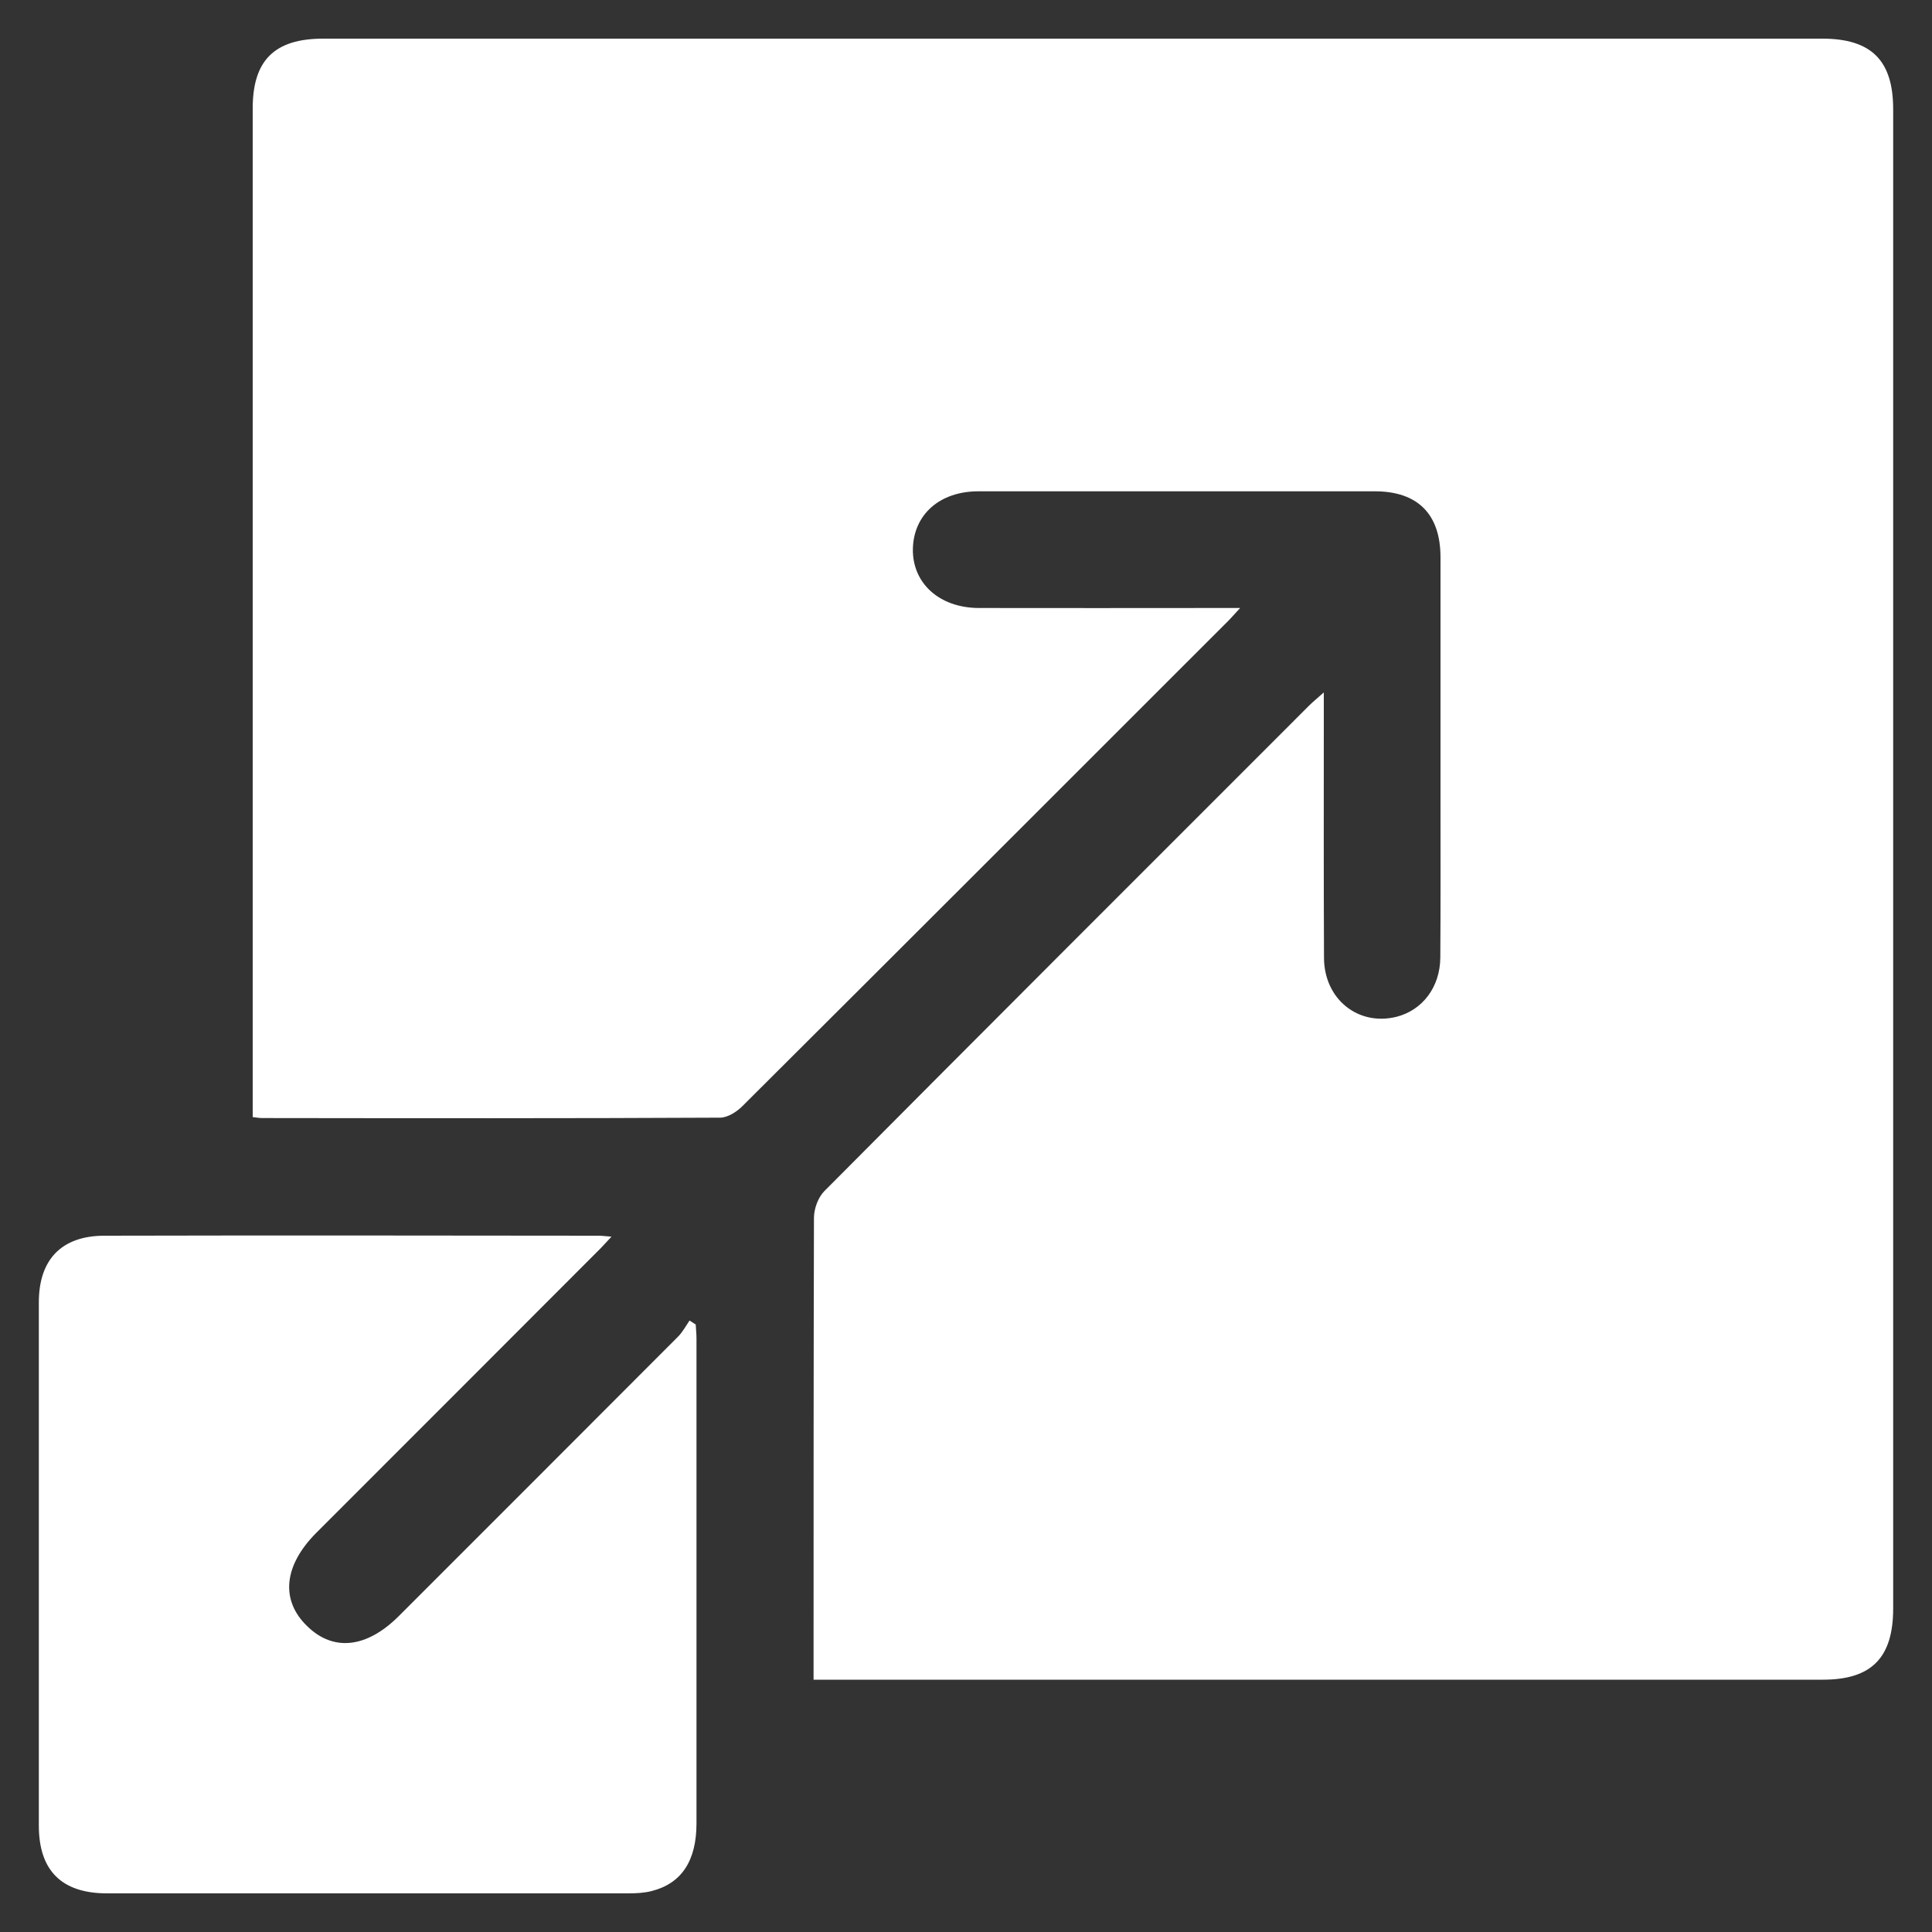
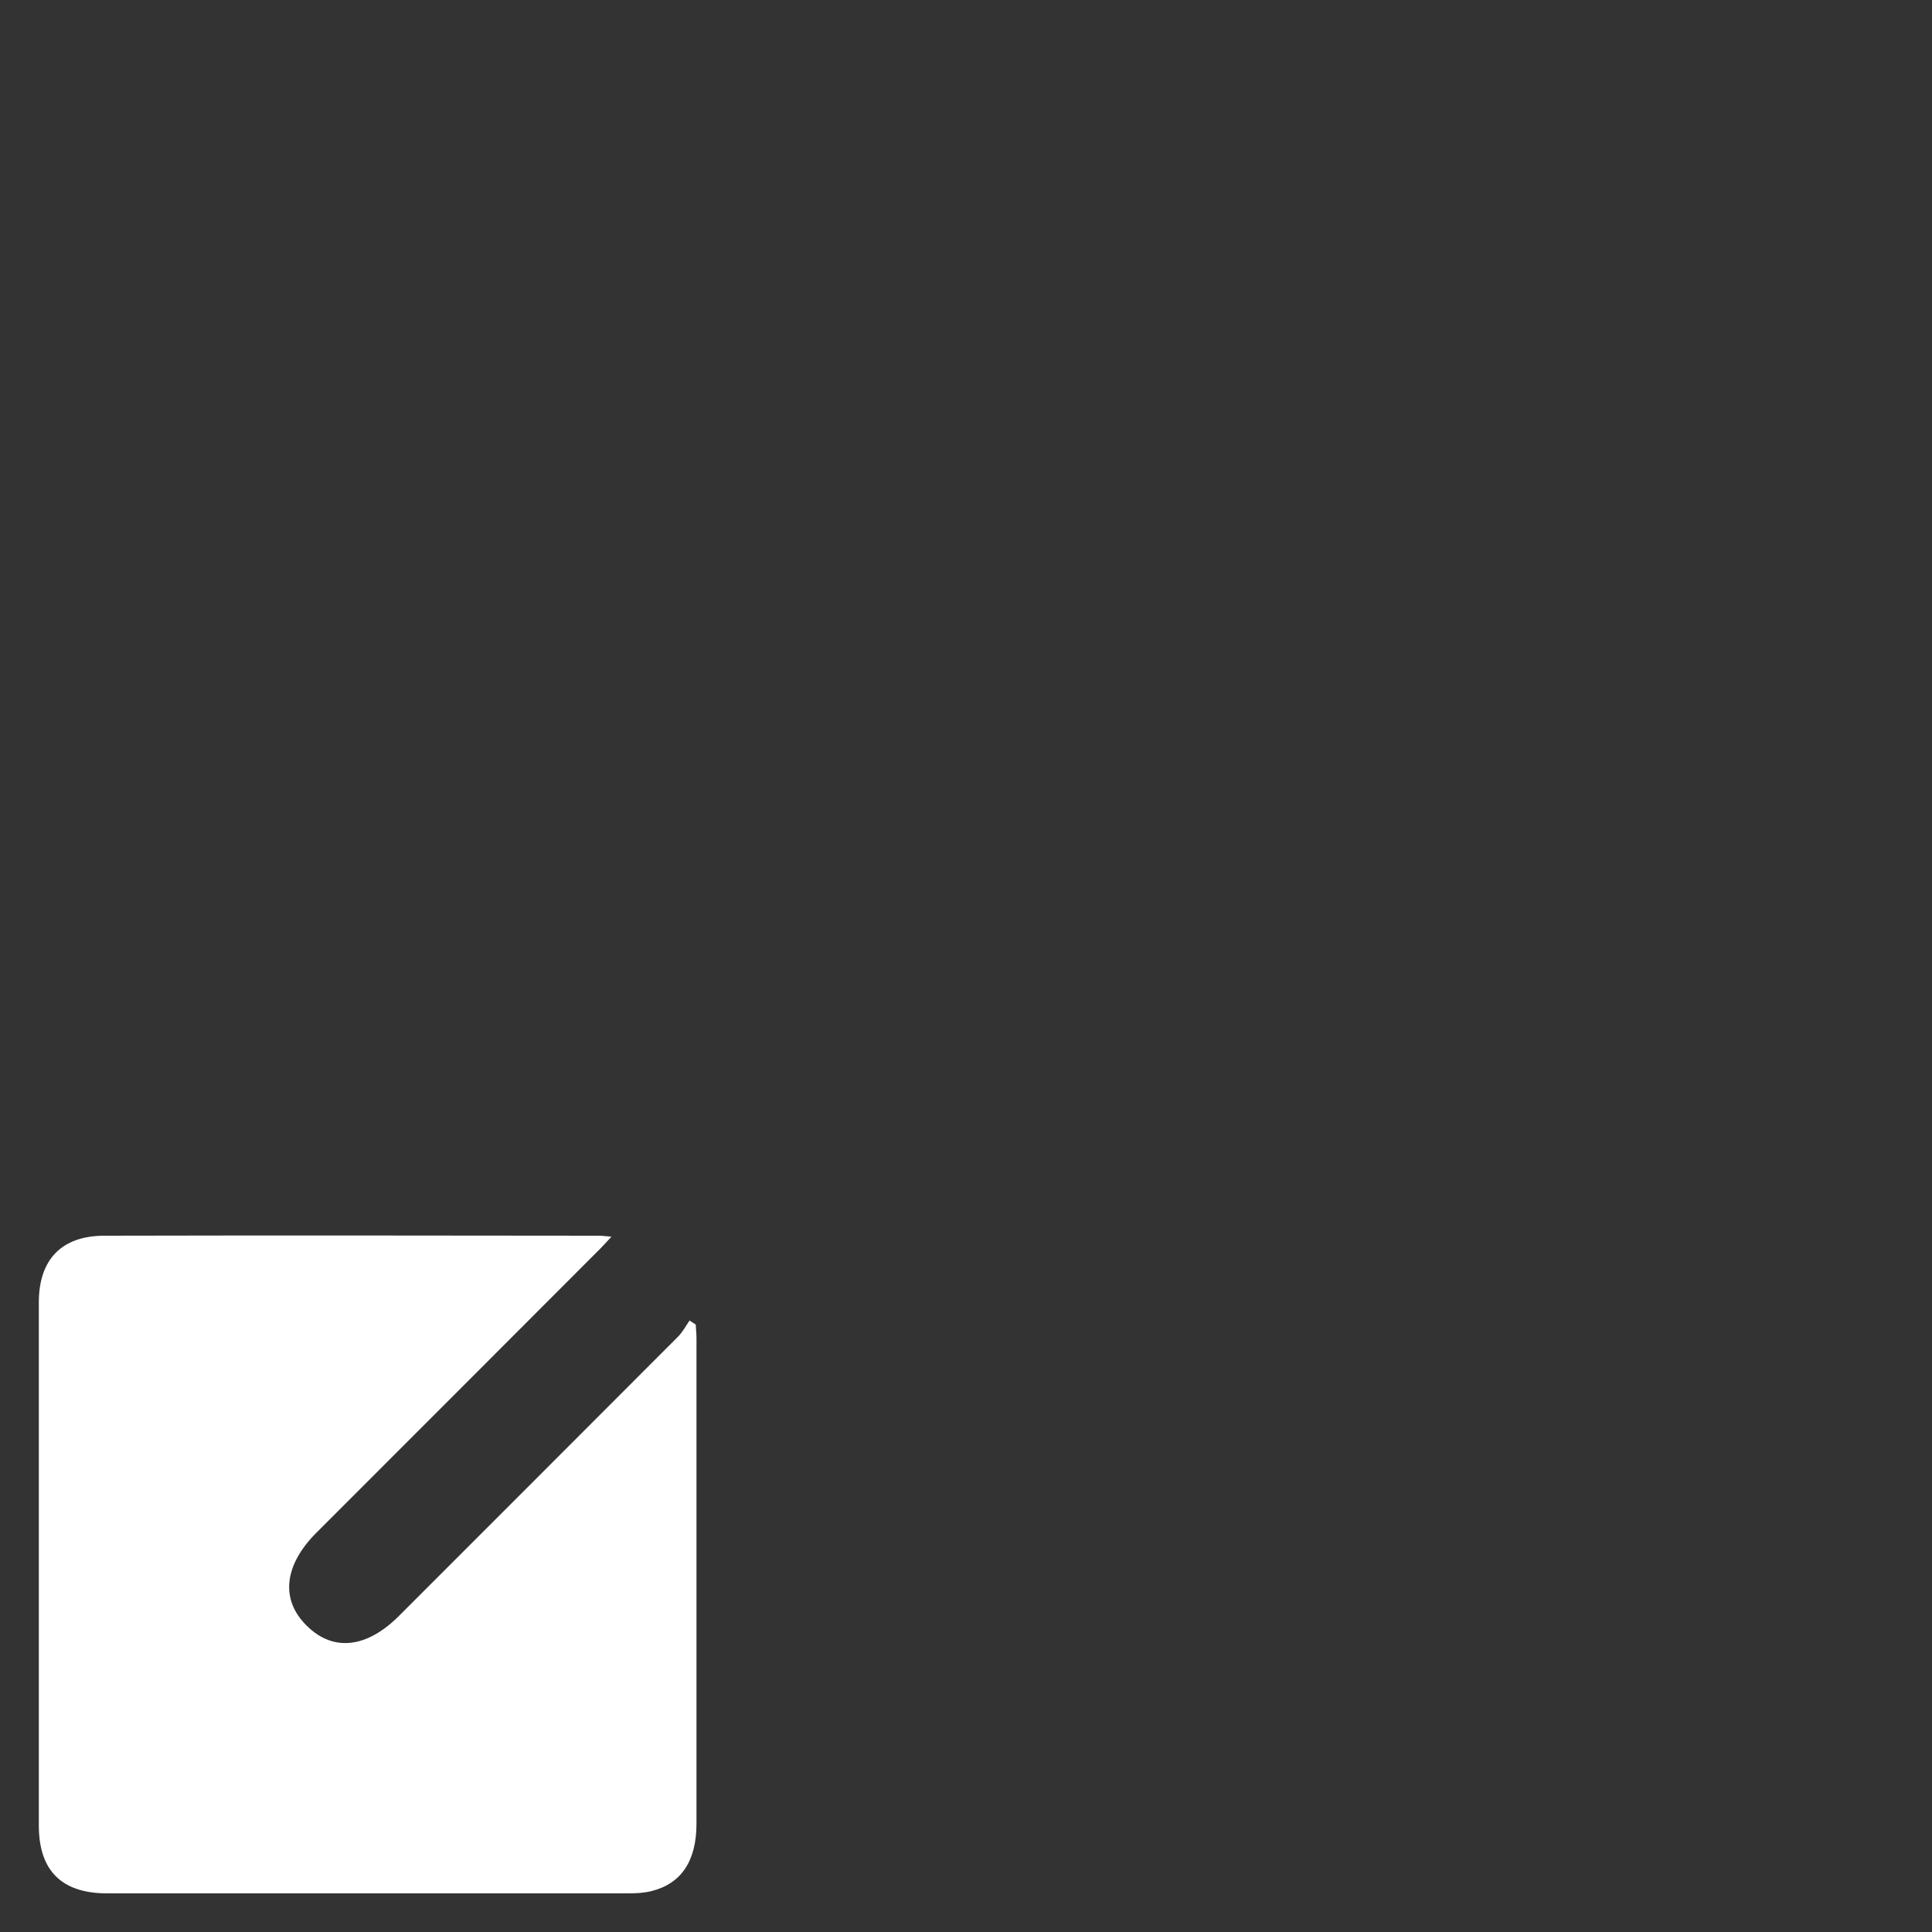
<svg xmlns="http://www.w3.org/2000/svg" width="10" height="10" viewBox="0 0 10 10" fill="none">
  <rect x="0" y="0" width="10" height="10" fill="#333333" stroke="none" />
-   <path d="M6.419 3.147C6.379 3.191 6.358 3.214 6.336 3.235C5.506 4.065 4.675 4.896 3.843 5.725C3.813 5.755 3.766 5.785 3.727 5.785C2.936 5.789 2.146 5.788 1.356 5.787C1.344 5.787 1.332 5.785 1.308 5.782C1.308 5.748 1.308 5.715 1.308 5.682C1.308 3.976 1.308 2.27 1.308 0.564C1.307 0.313 1.42 0.2 1.673 0.2C4.26 0.2 6.846 0.2 9.432 0.2C9.686 0.2 9.799 0.313 9.799 0.565C9.799 3.152 9.799 5.739 9.799 8.326C9.799 8.58 9.687 8.694 9.436 8.694C7.727 8.694 6.019 8.694 4.31 8.694H4.211V8.591C4.211 7.829 4.211 7.067 4.213 6.304C4.213 6.257 4.234 6.199 4.266 6.166C5.101 5.326 5.938 4.49 6.776 3.652C6.794 3.634 6.816 3.616 6.852 3.584C6.852 3.637 6.852 3.67 6.852 3.703C6.852 4.121 6.851 4.54 6.853 4.958C6.854 5.172 7.03 5.312 7.228 5.263C7.362 5.229 7.454 5.11 7.455 4.956C7.457 4.678 7.456 4.4 7.456 4.122C7.456 3.71 7.456 3.298 7.456 2.885C7.456 2.661 7.338 2.543 7.116 2.543C6.432 2.543 5.747 2.543 5.064 2.543C4.864 2.543 4.729 2.663 4.725 2.841C4.722 3.018 4.861 3.146 5.066 3.147C5.475 3.148 5.884 3.147 6.293 3.147C6.327 3.147 6.36 3.147 6.418 3.147L6.419 3.147Z" fill="white" />
  <path d="M3.601 6.855C3.602 6.879 3.605 6.903 3.605 6.927C3.605 7.764 3.605 8.601 3.605 9.438C3.605 9.632 3.527 9.749 3.373 9.788C3.334 9.798 3.292 9.8 3.252 9.8C2.353 9.8 1.453 9.8 0.554 9.8C0.319 9.8 0.201 9.682 0.201 9.449C0.201 8.546 0.201 7.643 0.201 6.741C0.201 6.519 0.319 6.396 0.541 6.396C1.394 6.394 2.247 6.395 3.099 6.396C3.114 6.396 3.129 6.398 3.165 6.401C3.133 6.435 3.112 6.459 3.089 6.481C2.606 6.965 2.122 7.449 1.638 7.933C1.468 8.103 1.451 8.282 1.589 8.416C1.725 8.55 1.898 8.531 2.065 8.364C2.547 7.882 3.028 7.401 3.509 6.919C3.533 6.895 3.55 6.863 3.569 6.835C3.579 6.842 3.59 6.848 3.6 6.855L3.601 6.855Z" fill="white" />
</svg>